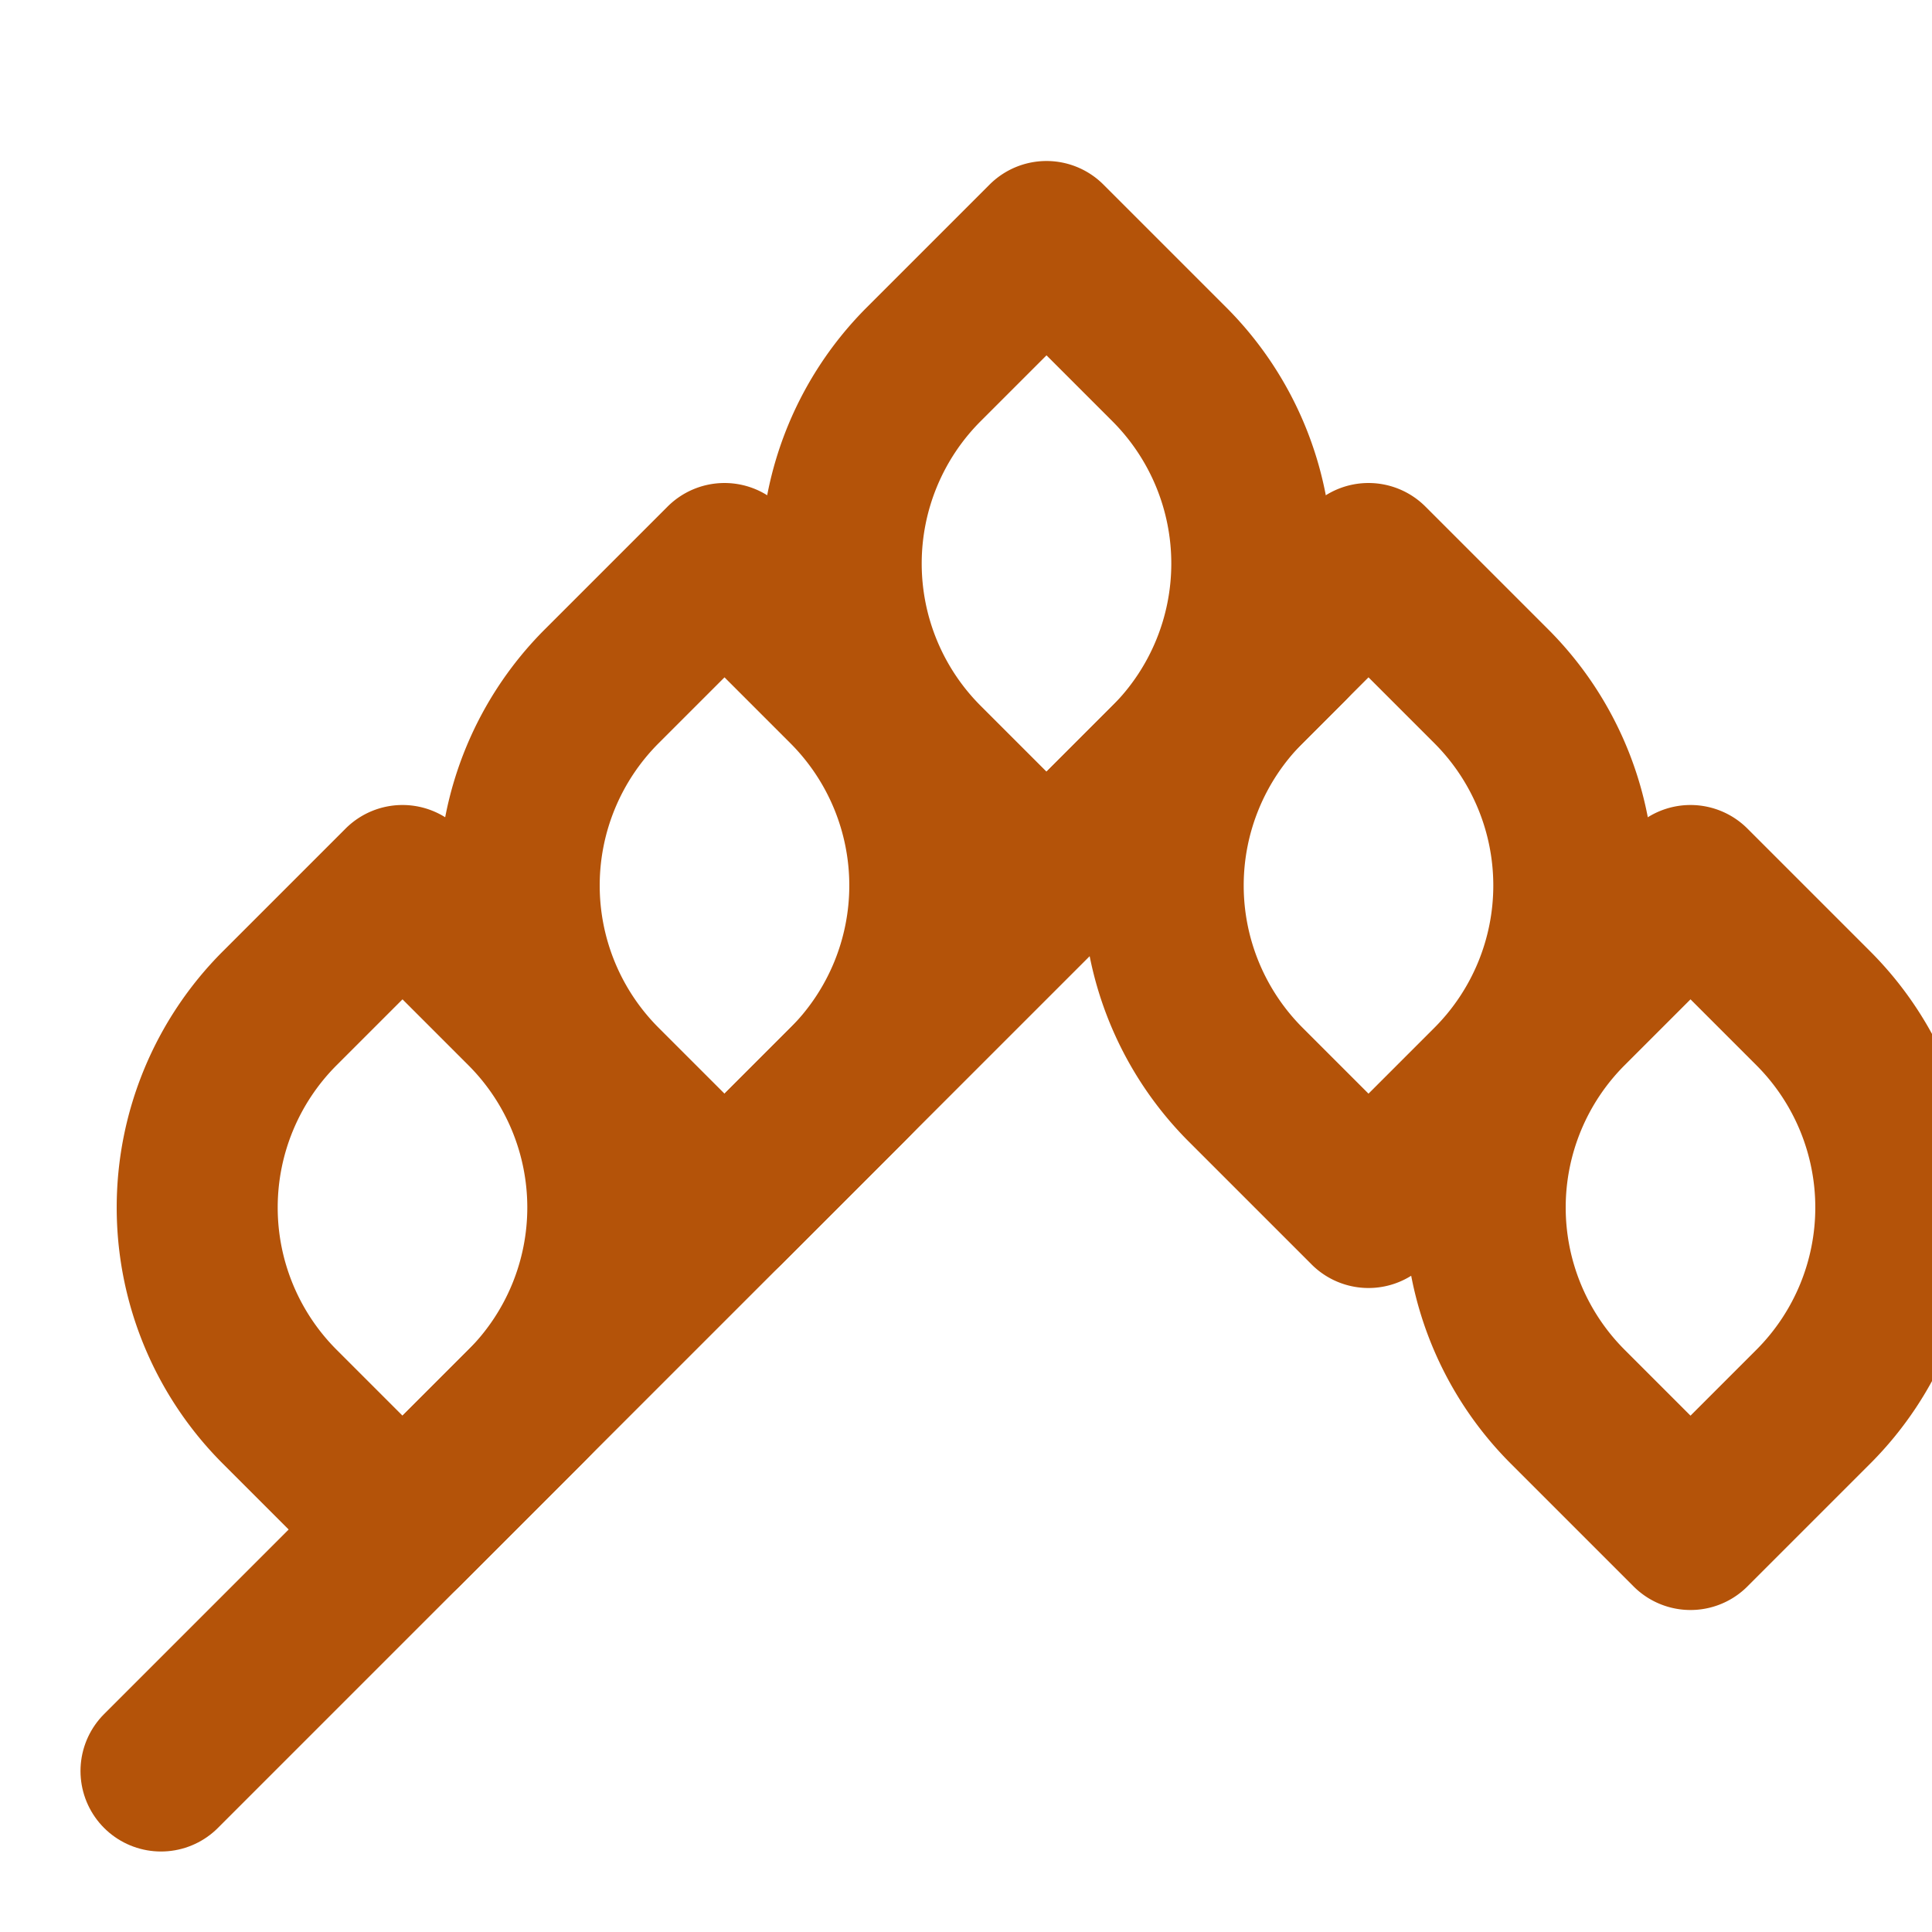
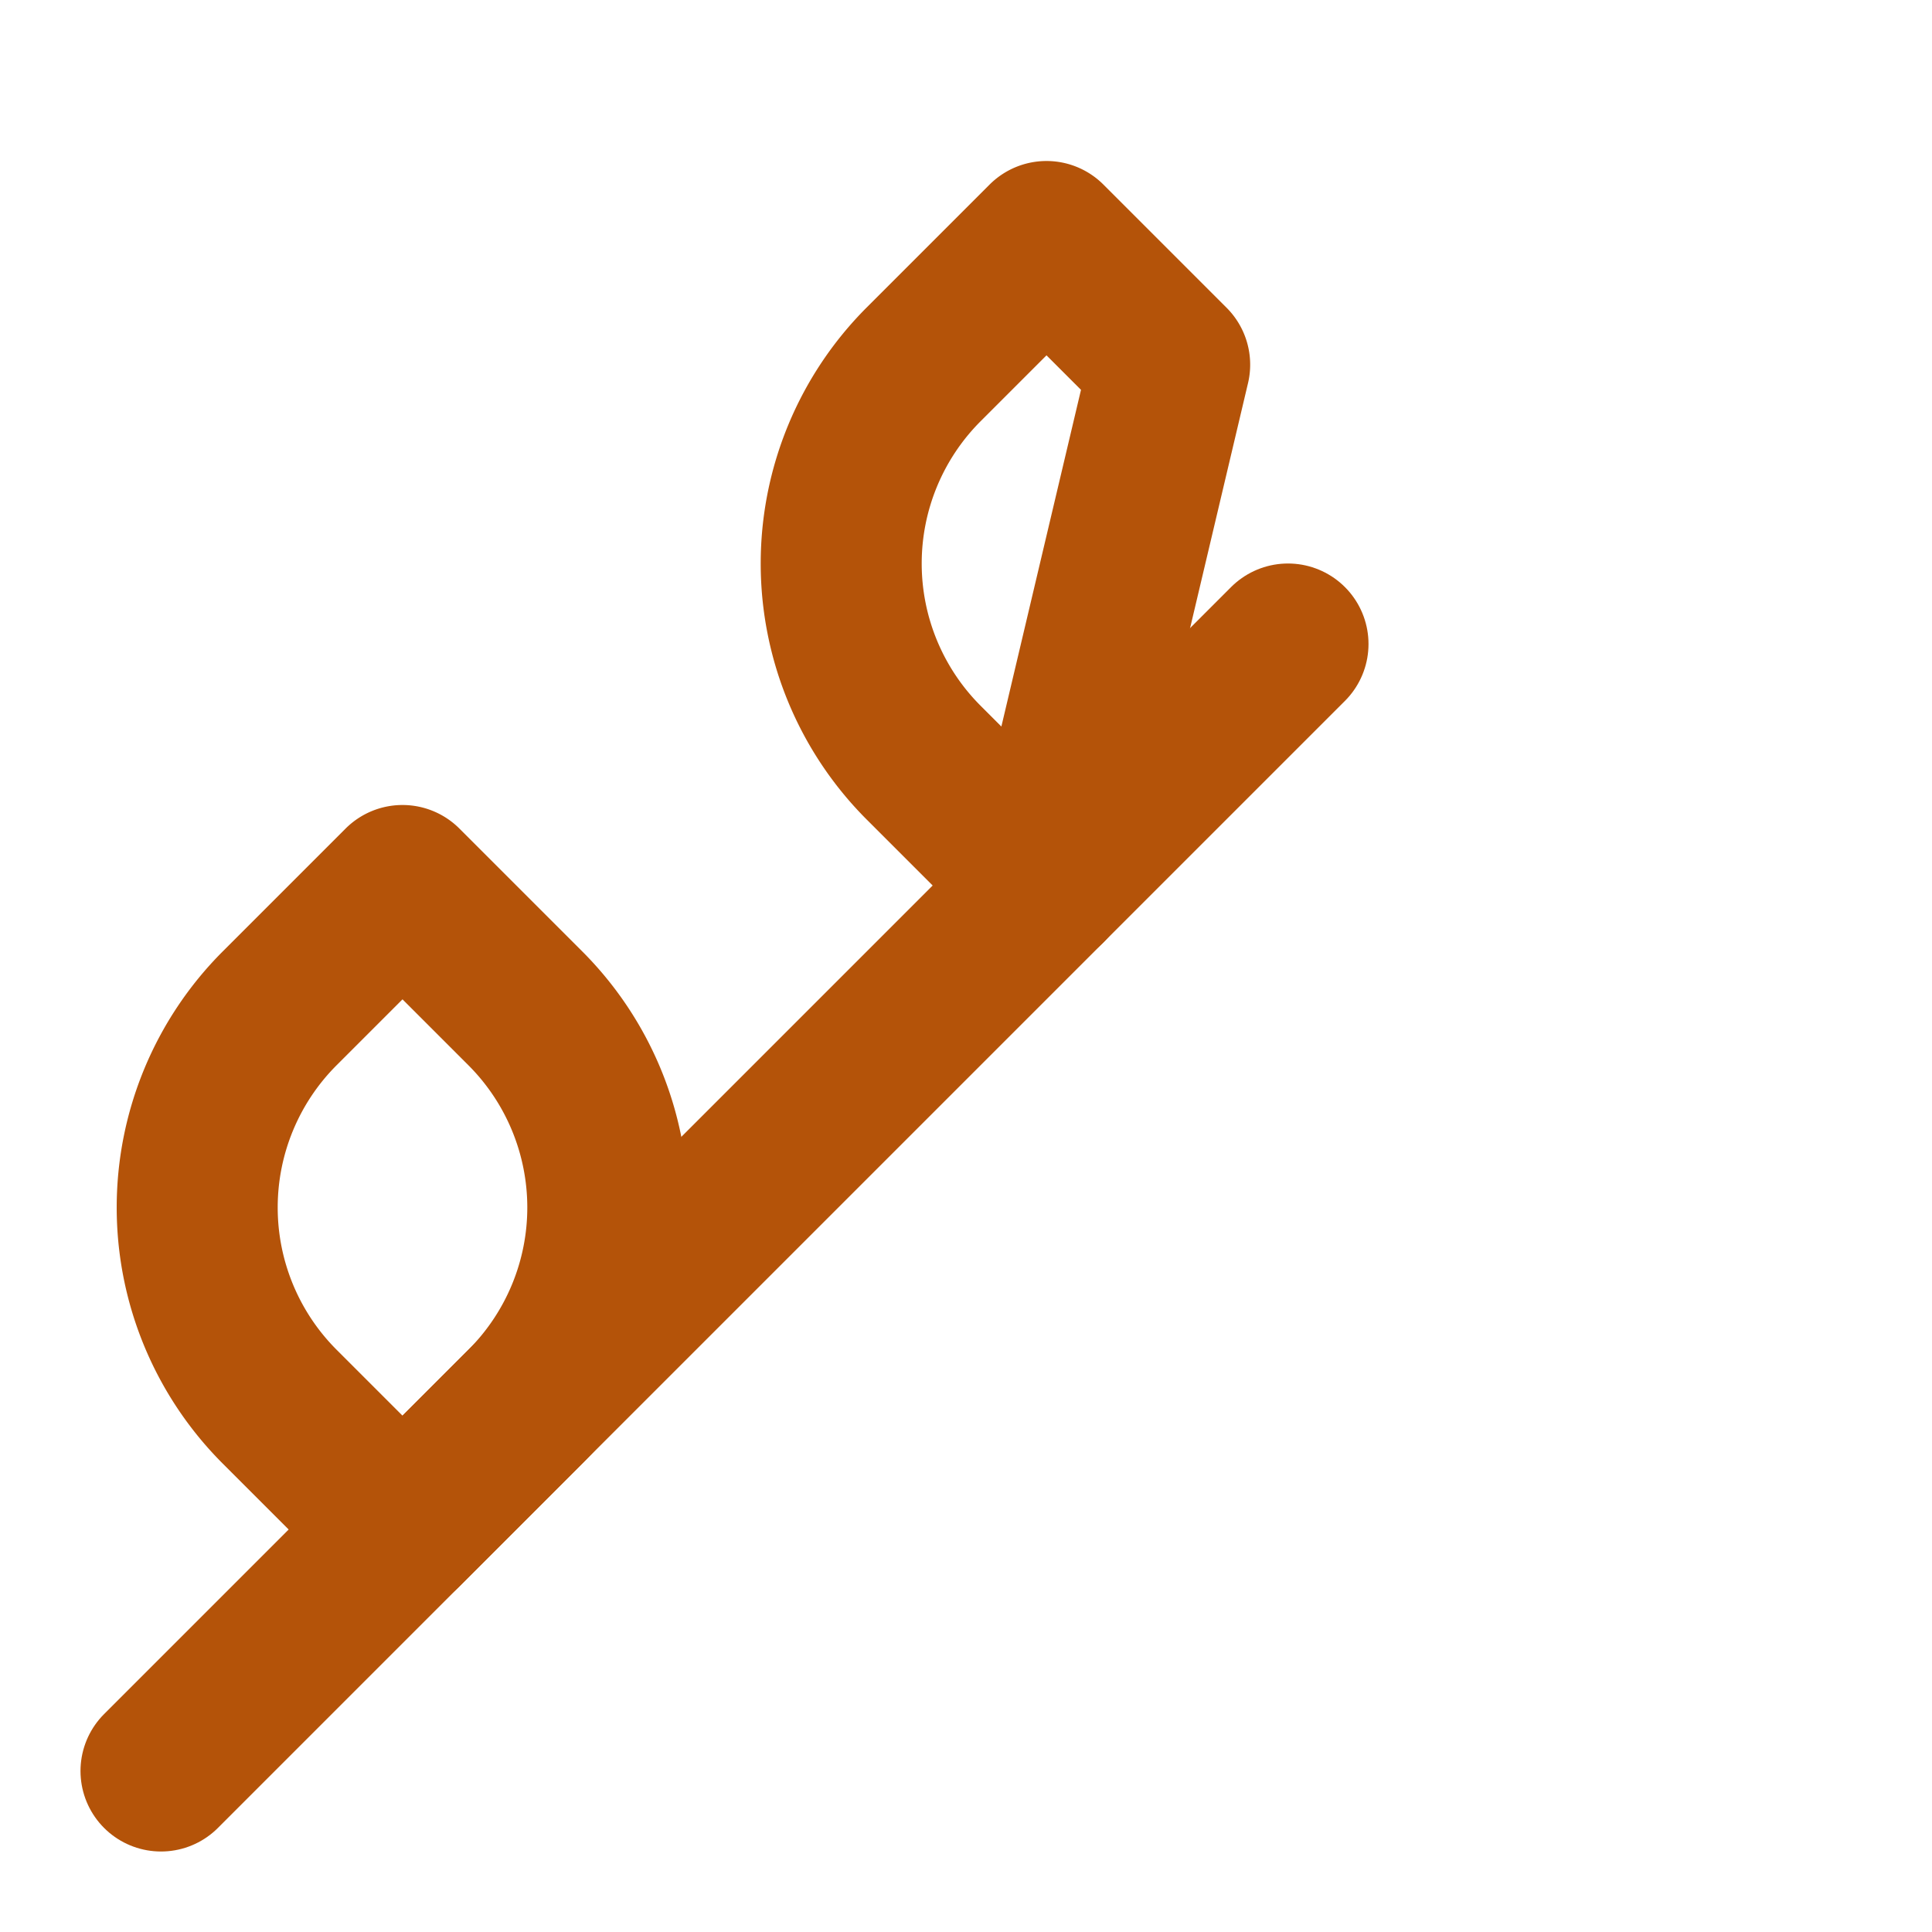
<svg xmlns="http://www.w3.org/2000/svg" width="24" height="24" viewBox="0 0 24 24" fill="none" stroke="#b45309" stroke-width="2" stroke-linecap="round" stroke-linejoin="round">
  <path d="M2 22 16 8" />
  <path d="M3.47 12.53 5 11l1.53 1.53a3.5 3.5 0 0 1 0 4.94L5 19l-1.53-1.53a3.5 3.5 0 0 1 0-4.94Z" />
-   <path d="M7.47 8.53 9 7l1.53 1.53a3.5 3.5 0 0 1 0 4.94L9 15l-1.53-1.53a3.5 3.5 0 0 1 0-4.94Z" />
-   <path d="M11.47 4.53 13 3l1.53 1.53a3.5 3.5 0 0 1 0 4.94L13 11l-1.53-1.53a3.5 3.5 0 0 1 0-4.94Z" />
-   <path d="M15.47 8.53 17 7l1.53 1.53a3.5 3.5 0 0 1 0 4.94L17 15l-1.53-1.53a3.5 3.5 0 0 1 0-4.94Z" />
-   <path d="M19.47 12.53 21 11l1.53 1.53a3.5 3.5 0 0 1 0 4.94L21 19l-1.53-1.53a3.5 3.5 0 0 1 0-4.94Z" />
+   <path d="M11.47 4.53 13 3l1.53 1.53L13 11l-1.53-1.53a3.5 3.5 0 0 1 0-4.94Z" />
</svg>